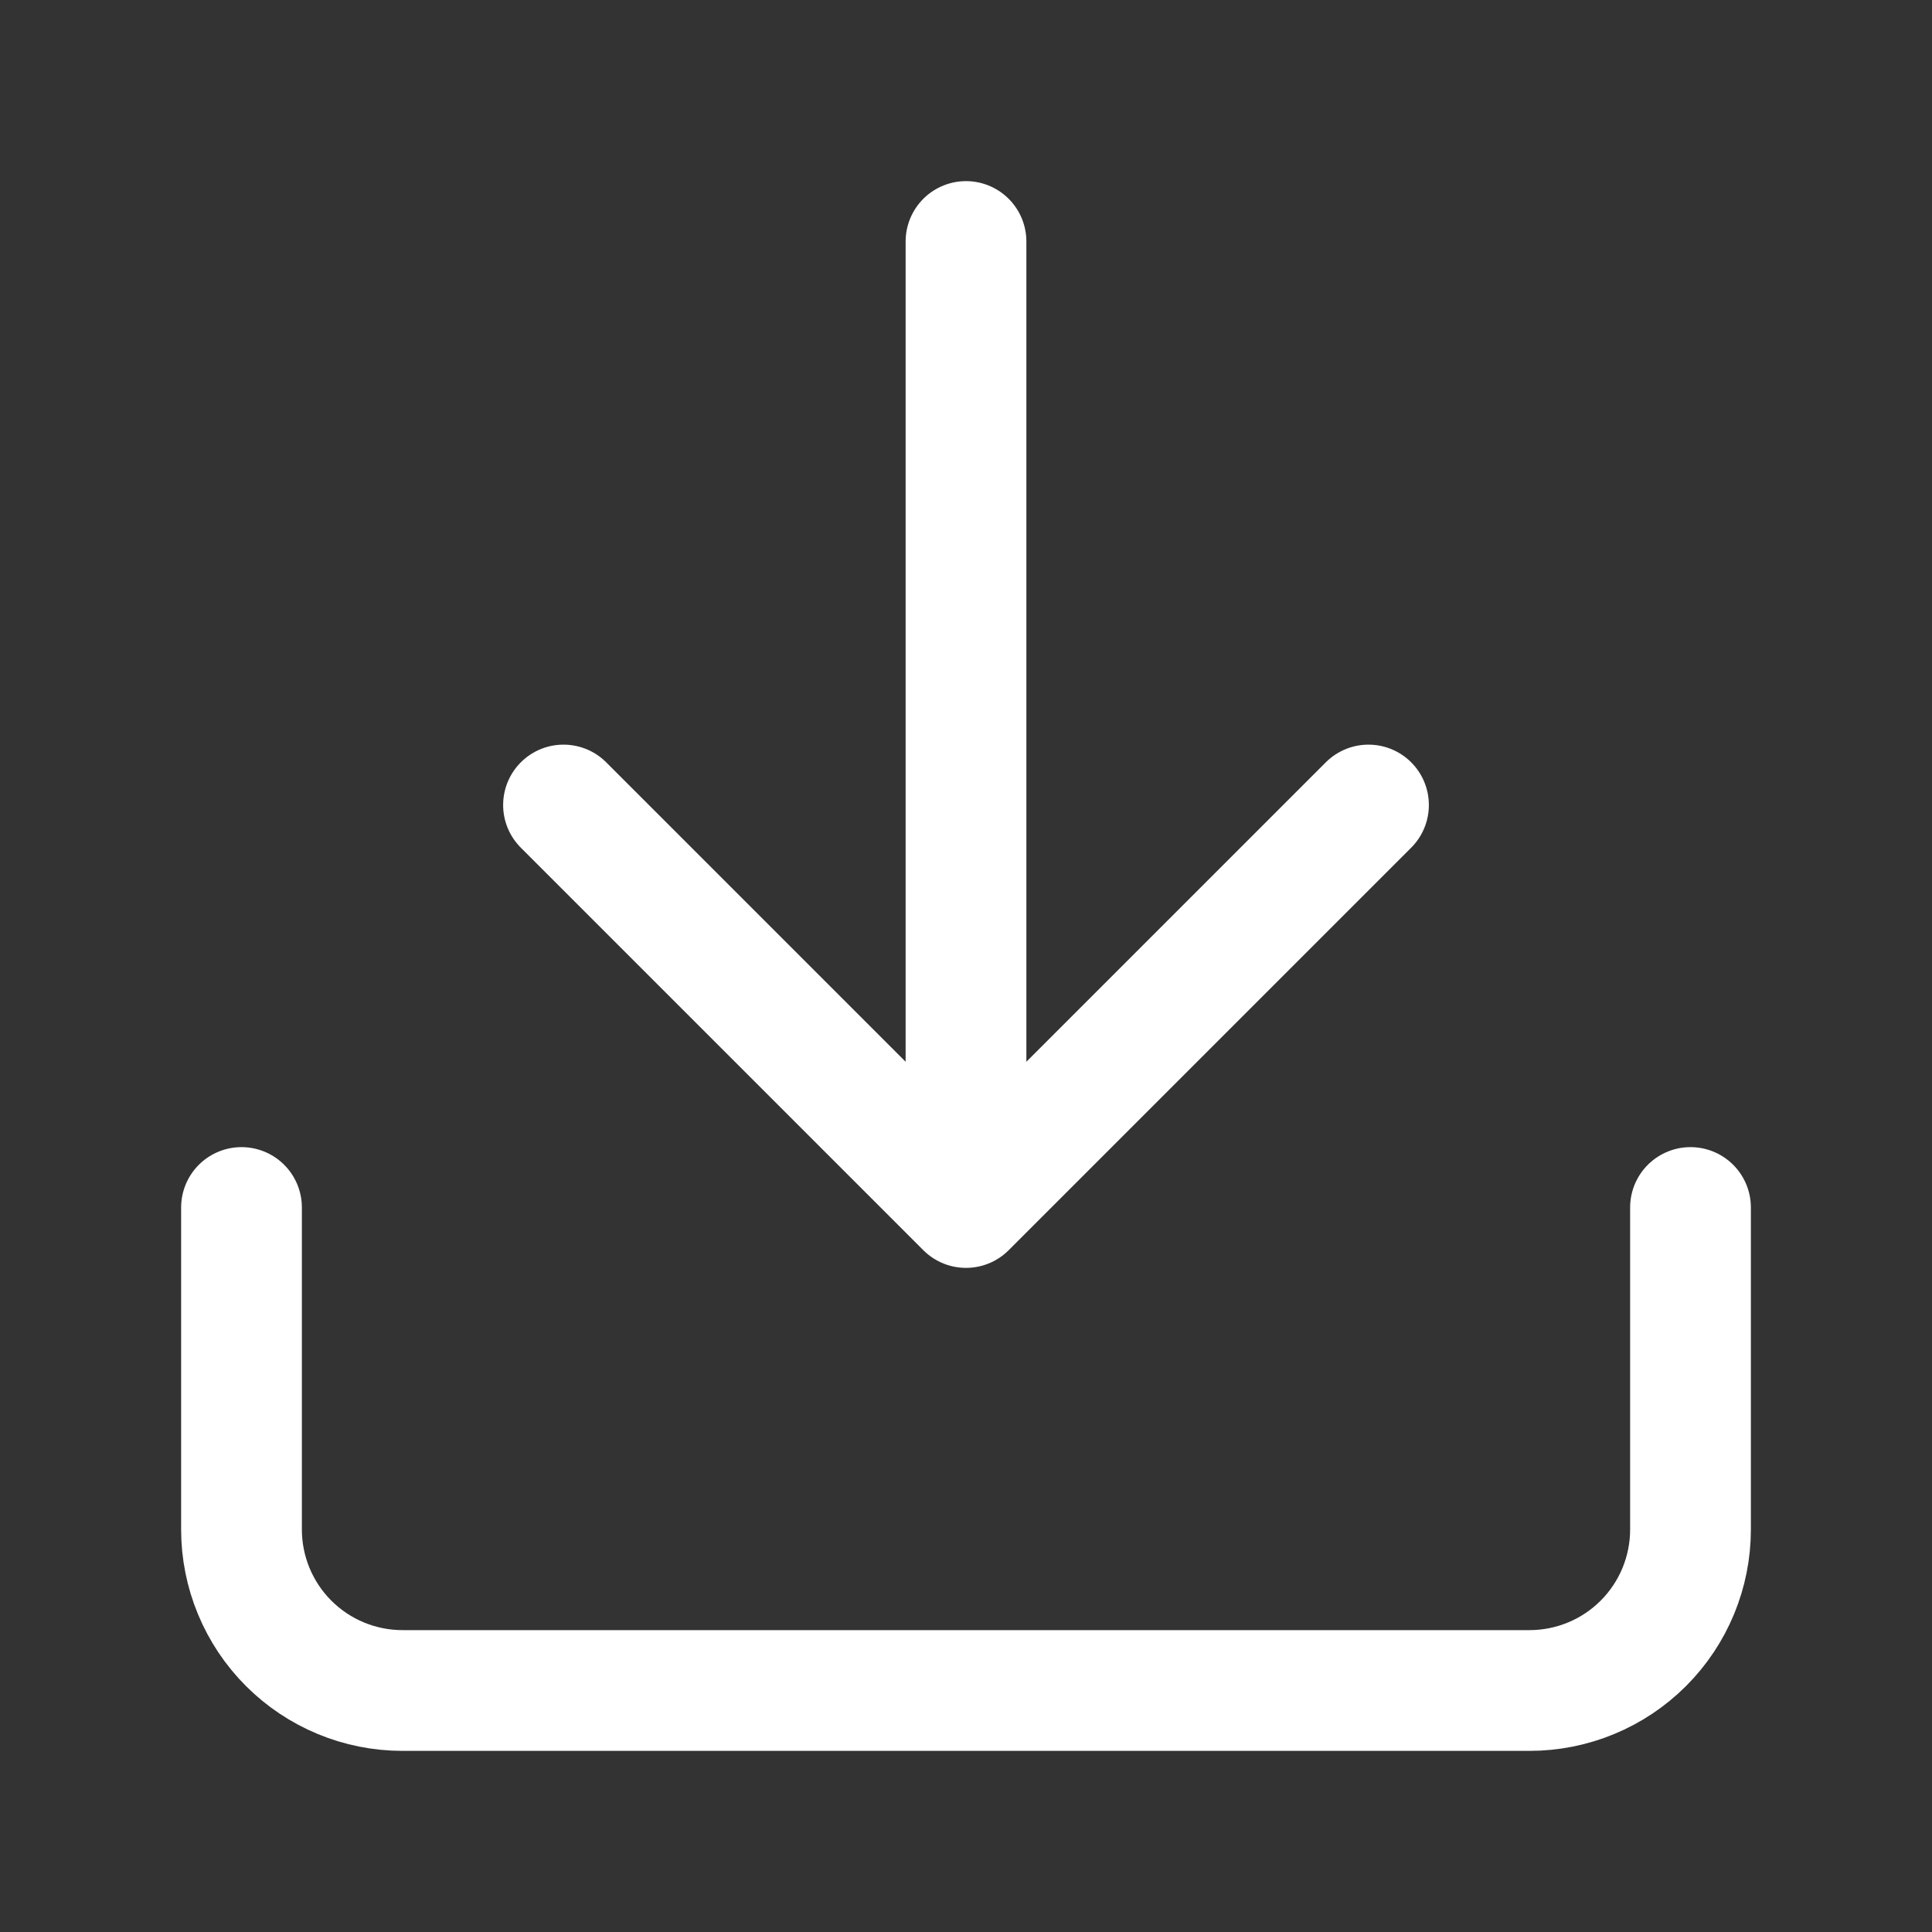
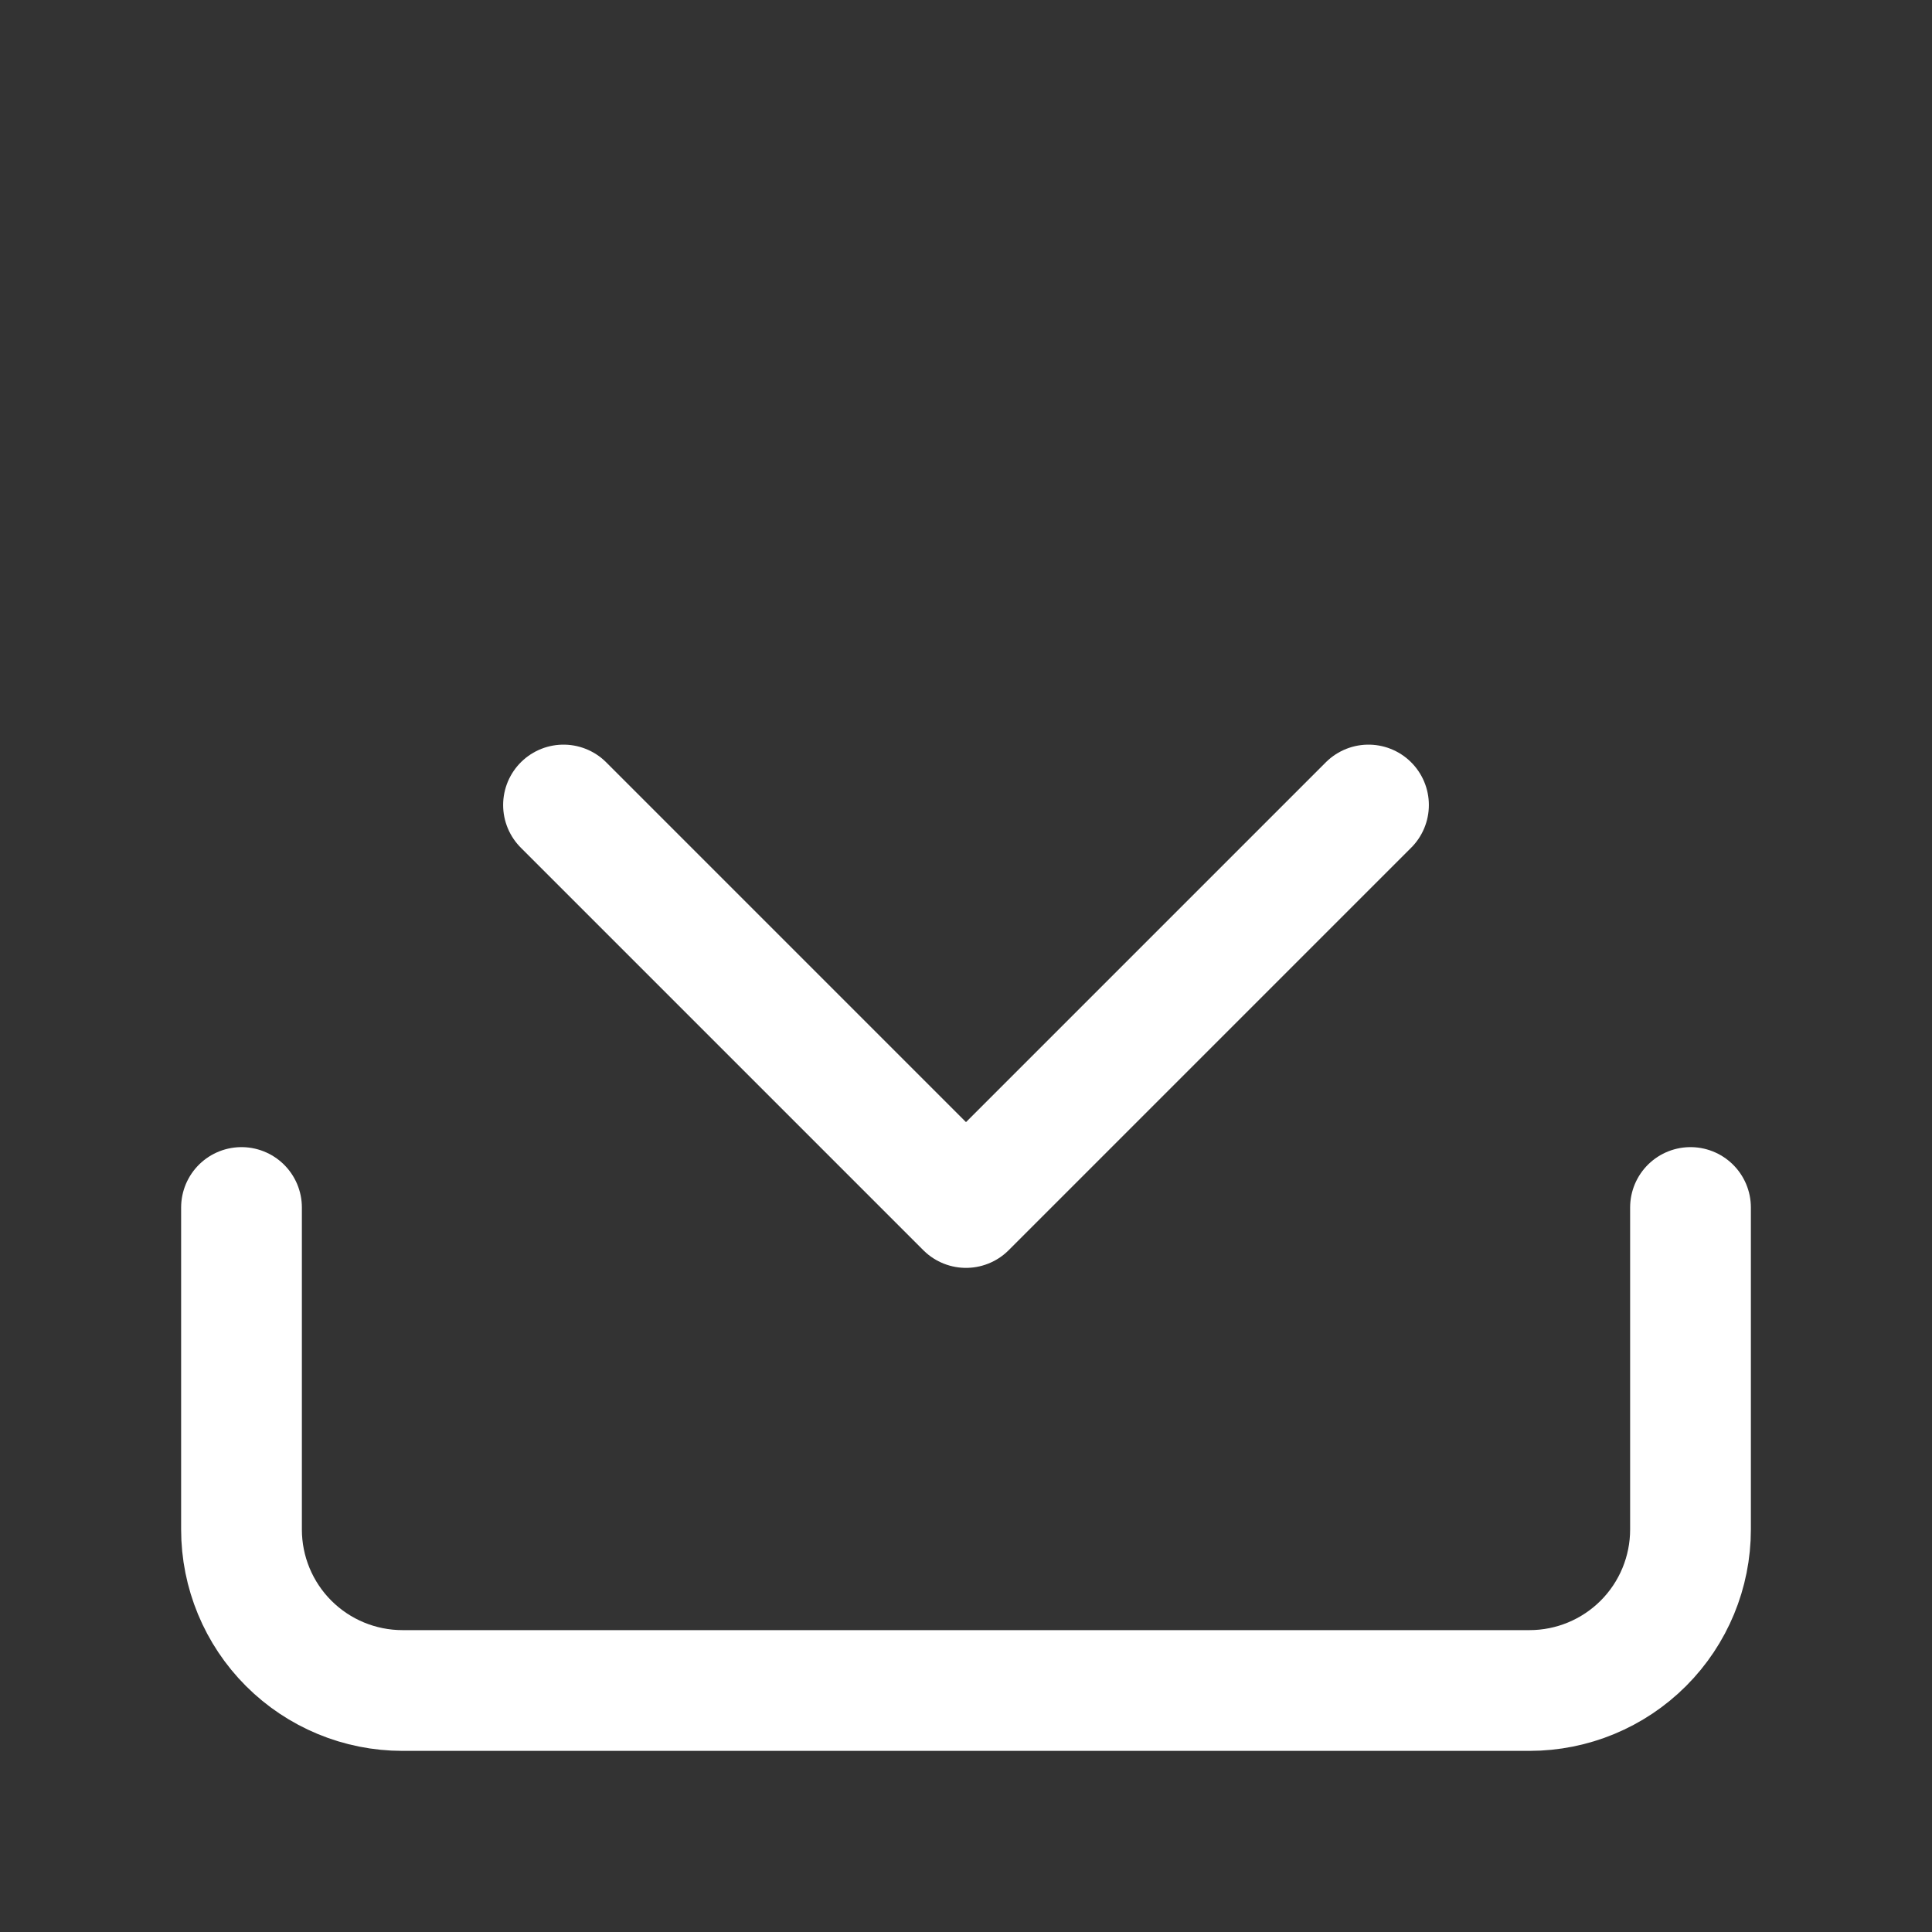
<svg xmlns="http://www.w3.org/2000/svg" width="64" height="64" viewBox="0 0 64 64" fill="none">
  <rect x="0" y="0" width="64" height="64" fill="#333333" stroke="none" />
-   <path d="M56 40V50.667C56 52.081 55.438 53.438 54.438 54.438C53.438 55.438 52.081 56 50.667 56H13.333C11.919 56 10.562 55.438 9.562 54.438C8.562 53.438 8 52.081 8 50.667V40M18.667 26.667L32 40M32 40L45.333 26.667M32 40V8" stroke="white" stroke-width="4" stroke-linecap="round" stroke-linejoin="round" />
+   <path d="M56 40V50.667C56 52.081 55.438 53.438 54.438 54.438C53.438 55.438 52.081 56 50.667 56H13.333C11.919 56 10.562 55.438 9.562 54.438C8.562 53.438 8 52.081 8 50.667V40M18.667 26.667L32 40M32 40L45.333 26.667M32 40" stroke="white" stroke-width="4" stroke-linecap="round" stroke-linejoin="round" />
</svg>